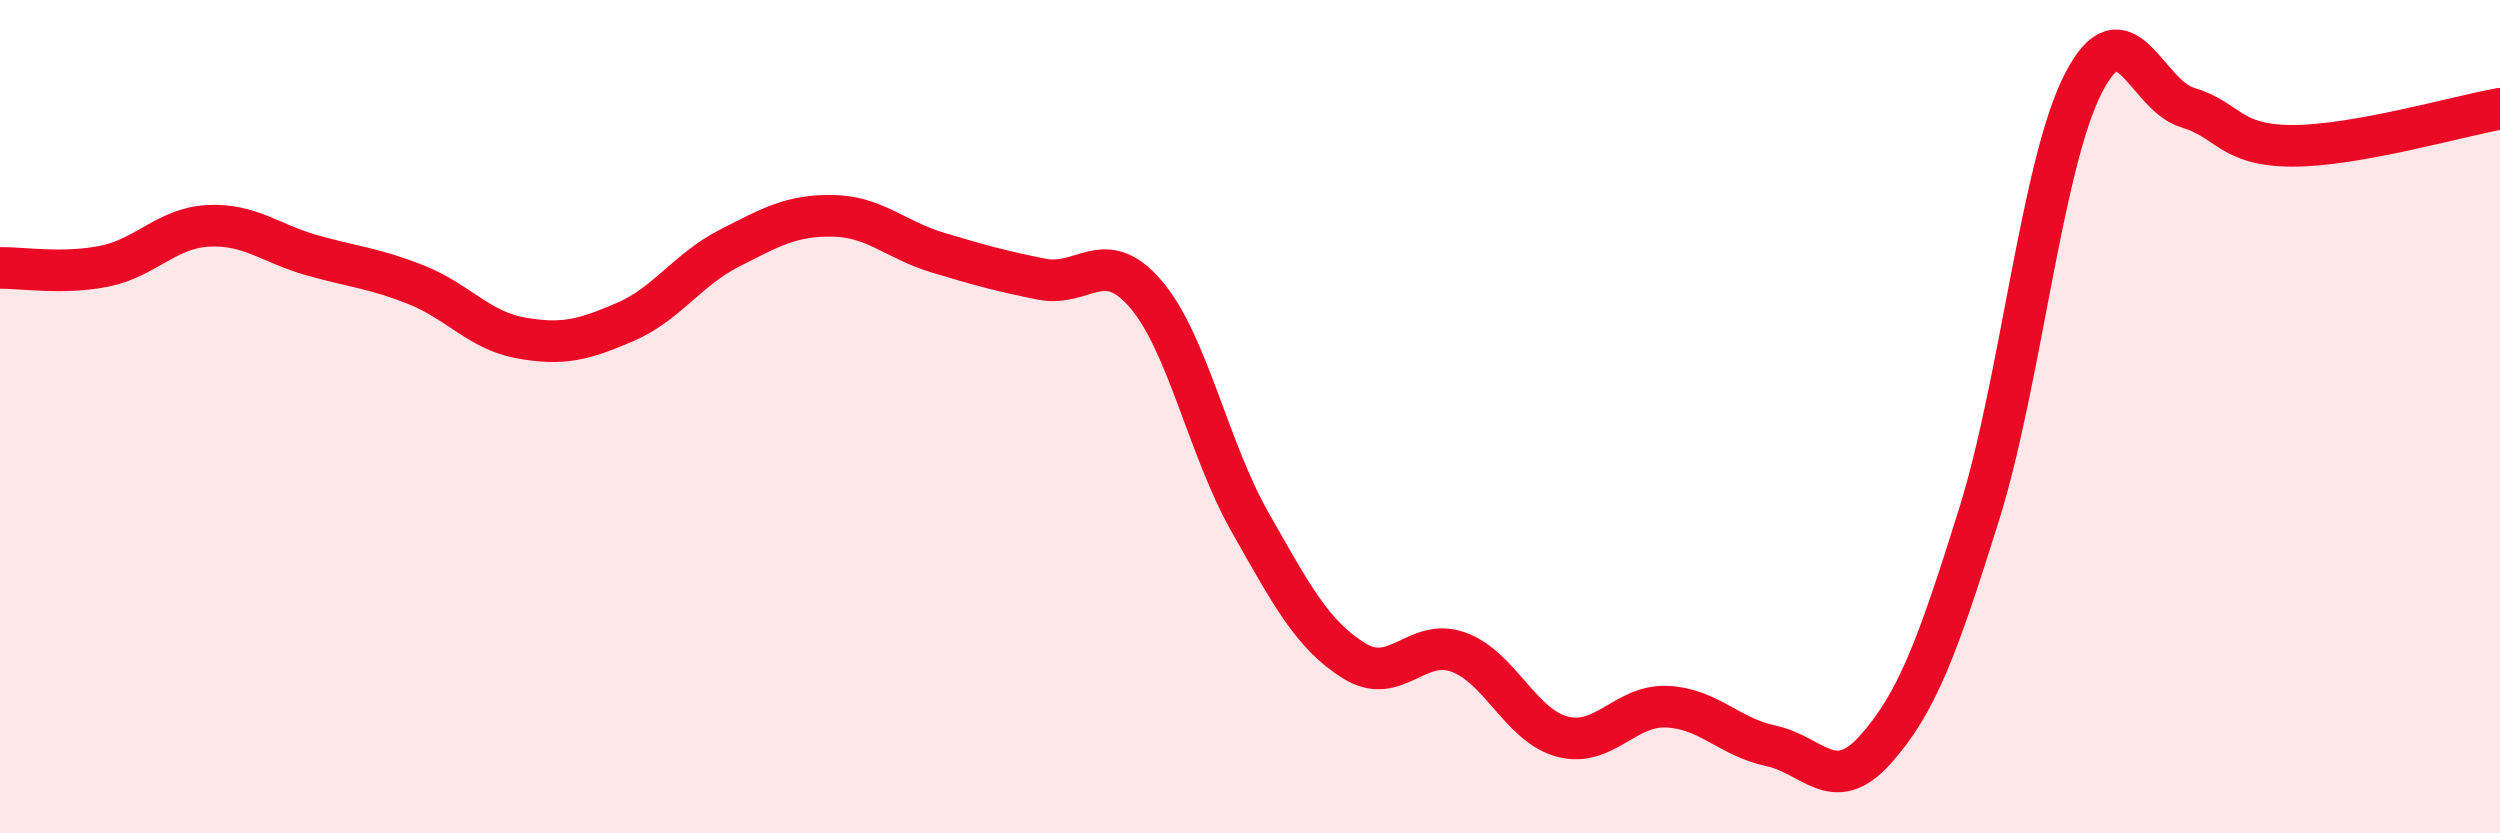
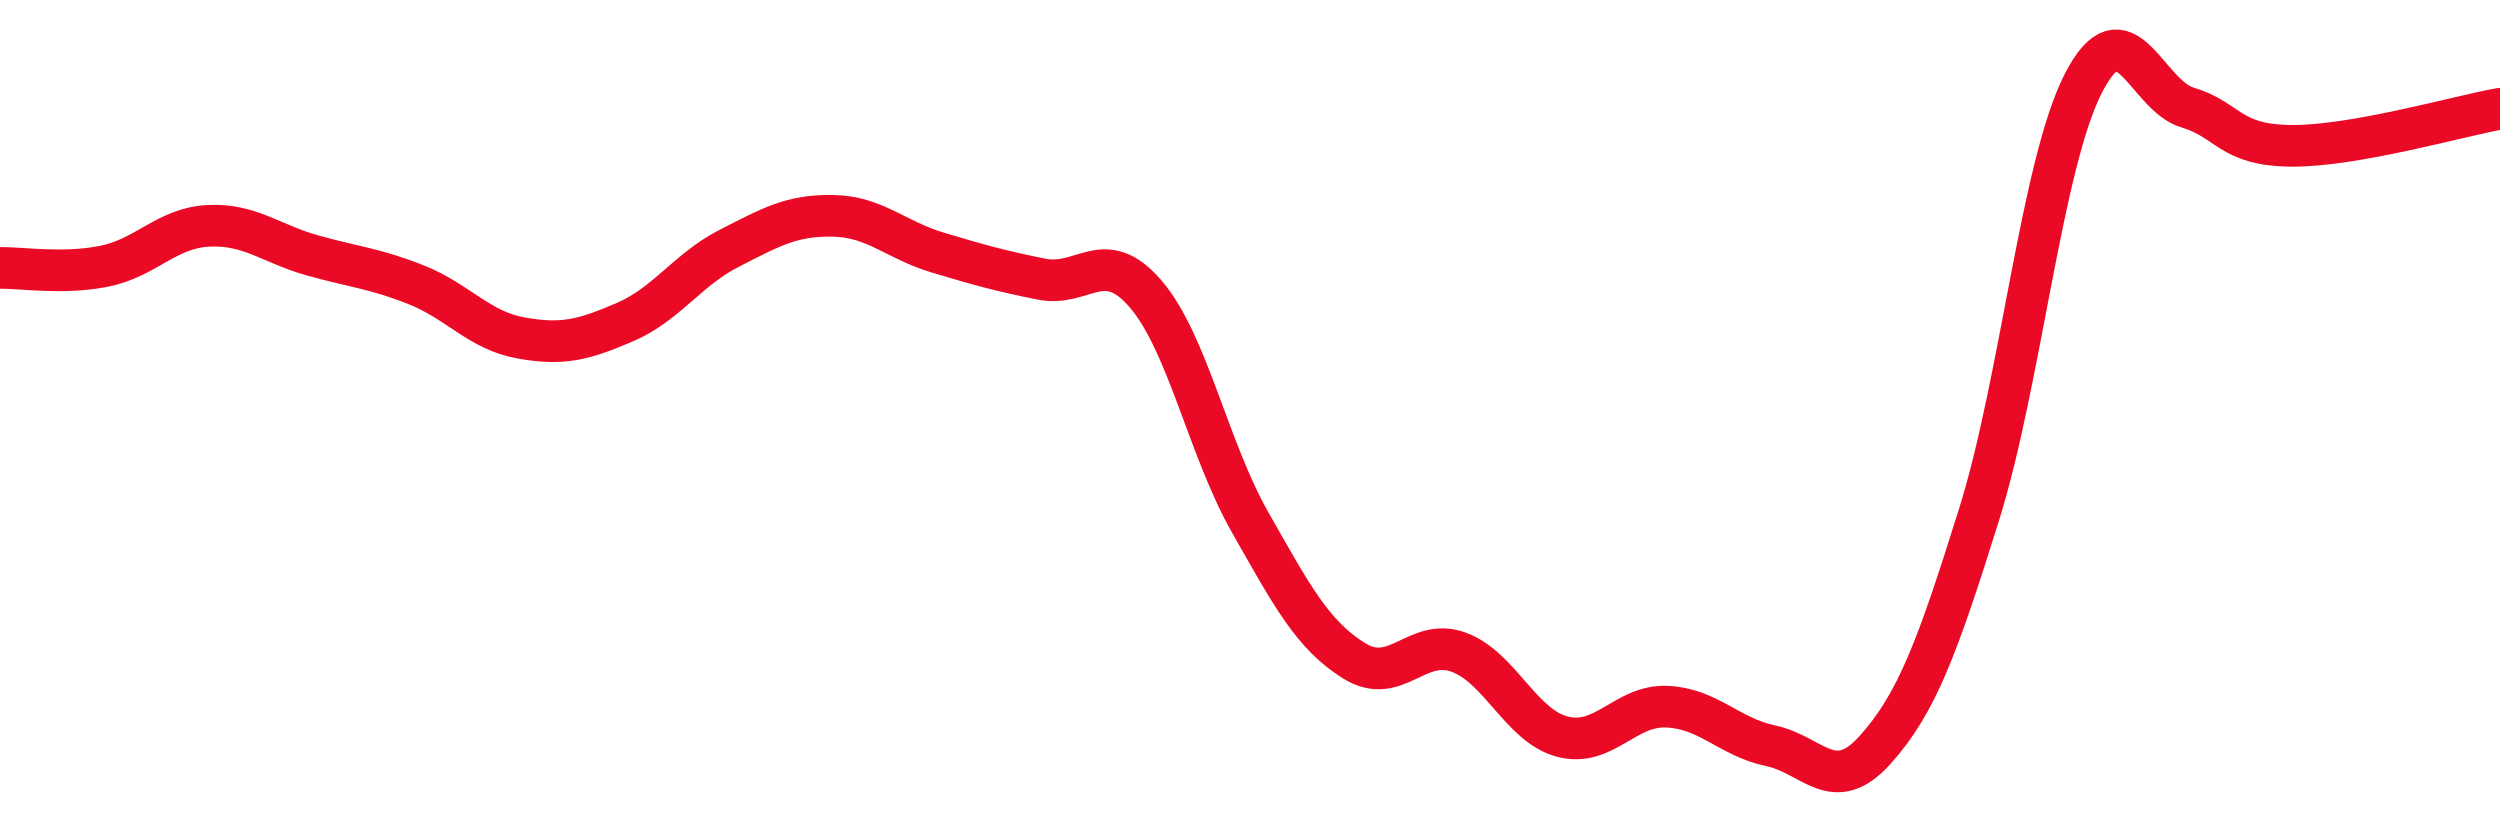
<svg xmlns="http://www.w3.org/2000/svg" width="60" height="20" viewBox="0 0 60 20">
-   <path d="M 0,6.43 C 0.5,6.42 1.5,6.59 2.5,6.39 C 3.5,6.19 4,5.47 5,5.42 C 6,5.37 6.5,5.85 7.5,6.13 C 8.5,6.41 9,6.44 10,6.84 C 11,7.24 11.5,7.93 12.5,8.11 C 13.5,8.29 14,8.16 15,7.73 C 16,7.3 16.5,6.47 17.5,5.96 C 18.5,5.45 19,5.16 20,5.18 C 21,5.2 21.5,5.76 22.5,6.06 C 23.5,6.36 24,6.5 25,6.7 C 26,6.9 26.5,5.89 27.5,7.06 C 28.5,8.23 29,10.77 30,12.53 C 31,14.29 31.5,15.24 32.5,15.86 C 33.5,16.48 34,15.29 35,15.65 C 36,16.01 36.5,17.42 37.5,17.68 C 38.5,17.94 39,16.92 40,16.96 C 41,17 41.5,17.69 42.5,17.9 C 43.5,18.11 44,19.11 45,18 C 46,16.89 46.5,15.54 47.5,12.34 C 48.5,9.14 49,3.95 50,2 C 51,0.05 51.5,2.28 52.5,2.58 C 53.5,2.88 53.5,3.49 55,3.5 C 56.5,3.51 59,2.79 60,2.61L60 20L0 20Z" fill="#EB0A25" opacity="0.1" stroke-linecap="round" stroke-linejoin="round" />
  <path d="M 0,6.43 C 0.5,6.42 1.5,6.59 2.5,6.39 C 3.5,6.19 4,5.47 5,5.42 C 6,5.37 6.5,5.85 7.5,6.13 C 8.5,6.41 9,6.44 10,6.84 C 11,7.24 11.5,7.93 12.5,8.11 C 13.5,8.29 14,8.16 15,7.73 C 16,7.3 16.5,6.47 17.5,5.96 C 18.5,5.45 19,5.16 20,5.18 C 21,5.2 21.5,5.76 22.5,6.06 C 23.5,6.36 24,6.5 25,6.7 C 26,6.9 26.5,5.89 27.5,7.06 C 28.5,8.23 29,10.77 30,12.53 C 31,14.29 31.5,15.24 32.5,15.86 C 33.5,16.48 34,15.29 35,15.65 C 36,16.01 36.5,17.42 37.5,17.68 C 38.5,17.94 39,16.92 40,16.96 C 41,17 41.5,17.69 42.5,17.9 C 43.5,18.11 44,19.11 45,18 C 46,16.89 46.5,15.54 47.5,12.34 C 48.5,9.14 49,3.95 50,2 C 51,0.05 51.5,2.28 52.5,2.58 C 53.5,2.88 53.5,3.49 55,3.5 C 56.5,3.51 59,2.79 60,2.61" stroke="#EB0A25" stroke-width="1" fill="none" stroke-linecap="round" stroke-linejoin="round" />
</svg>